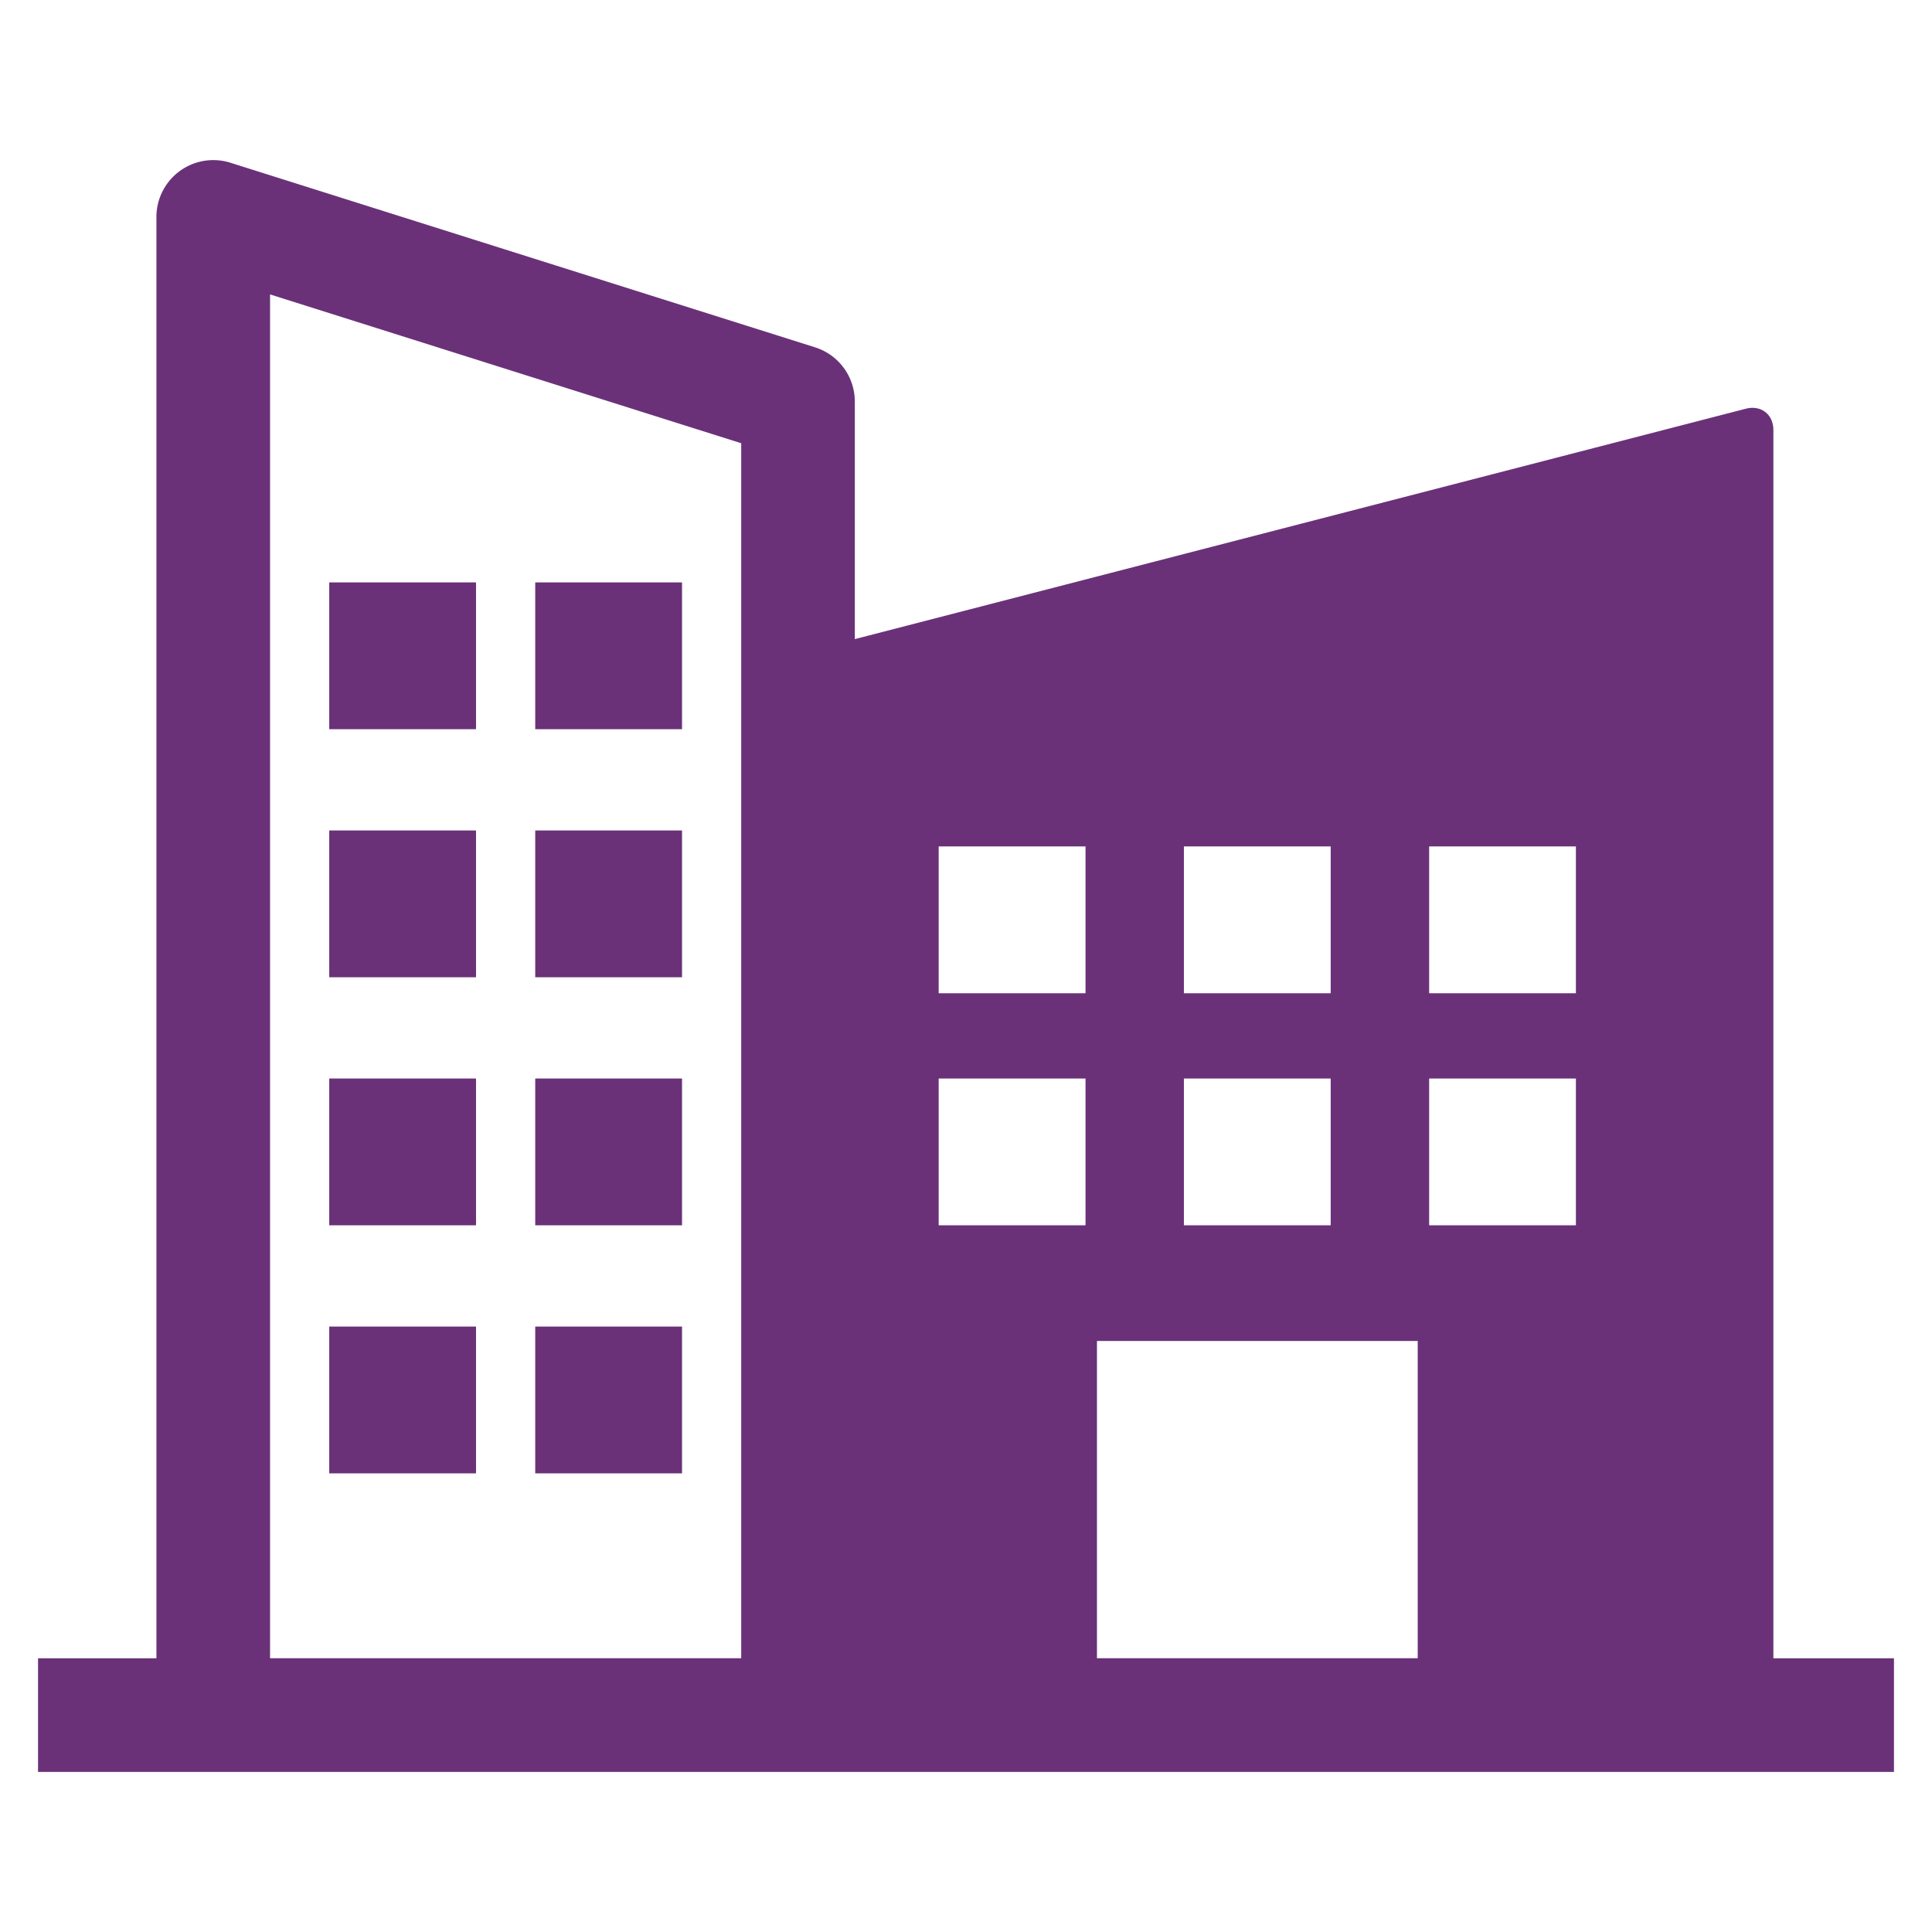
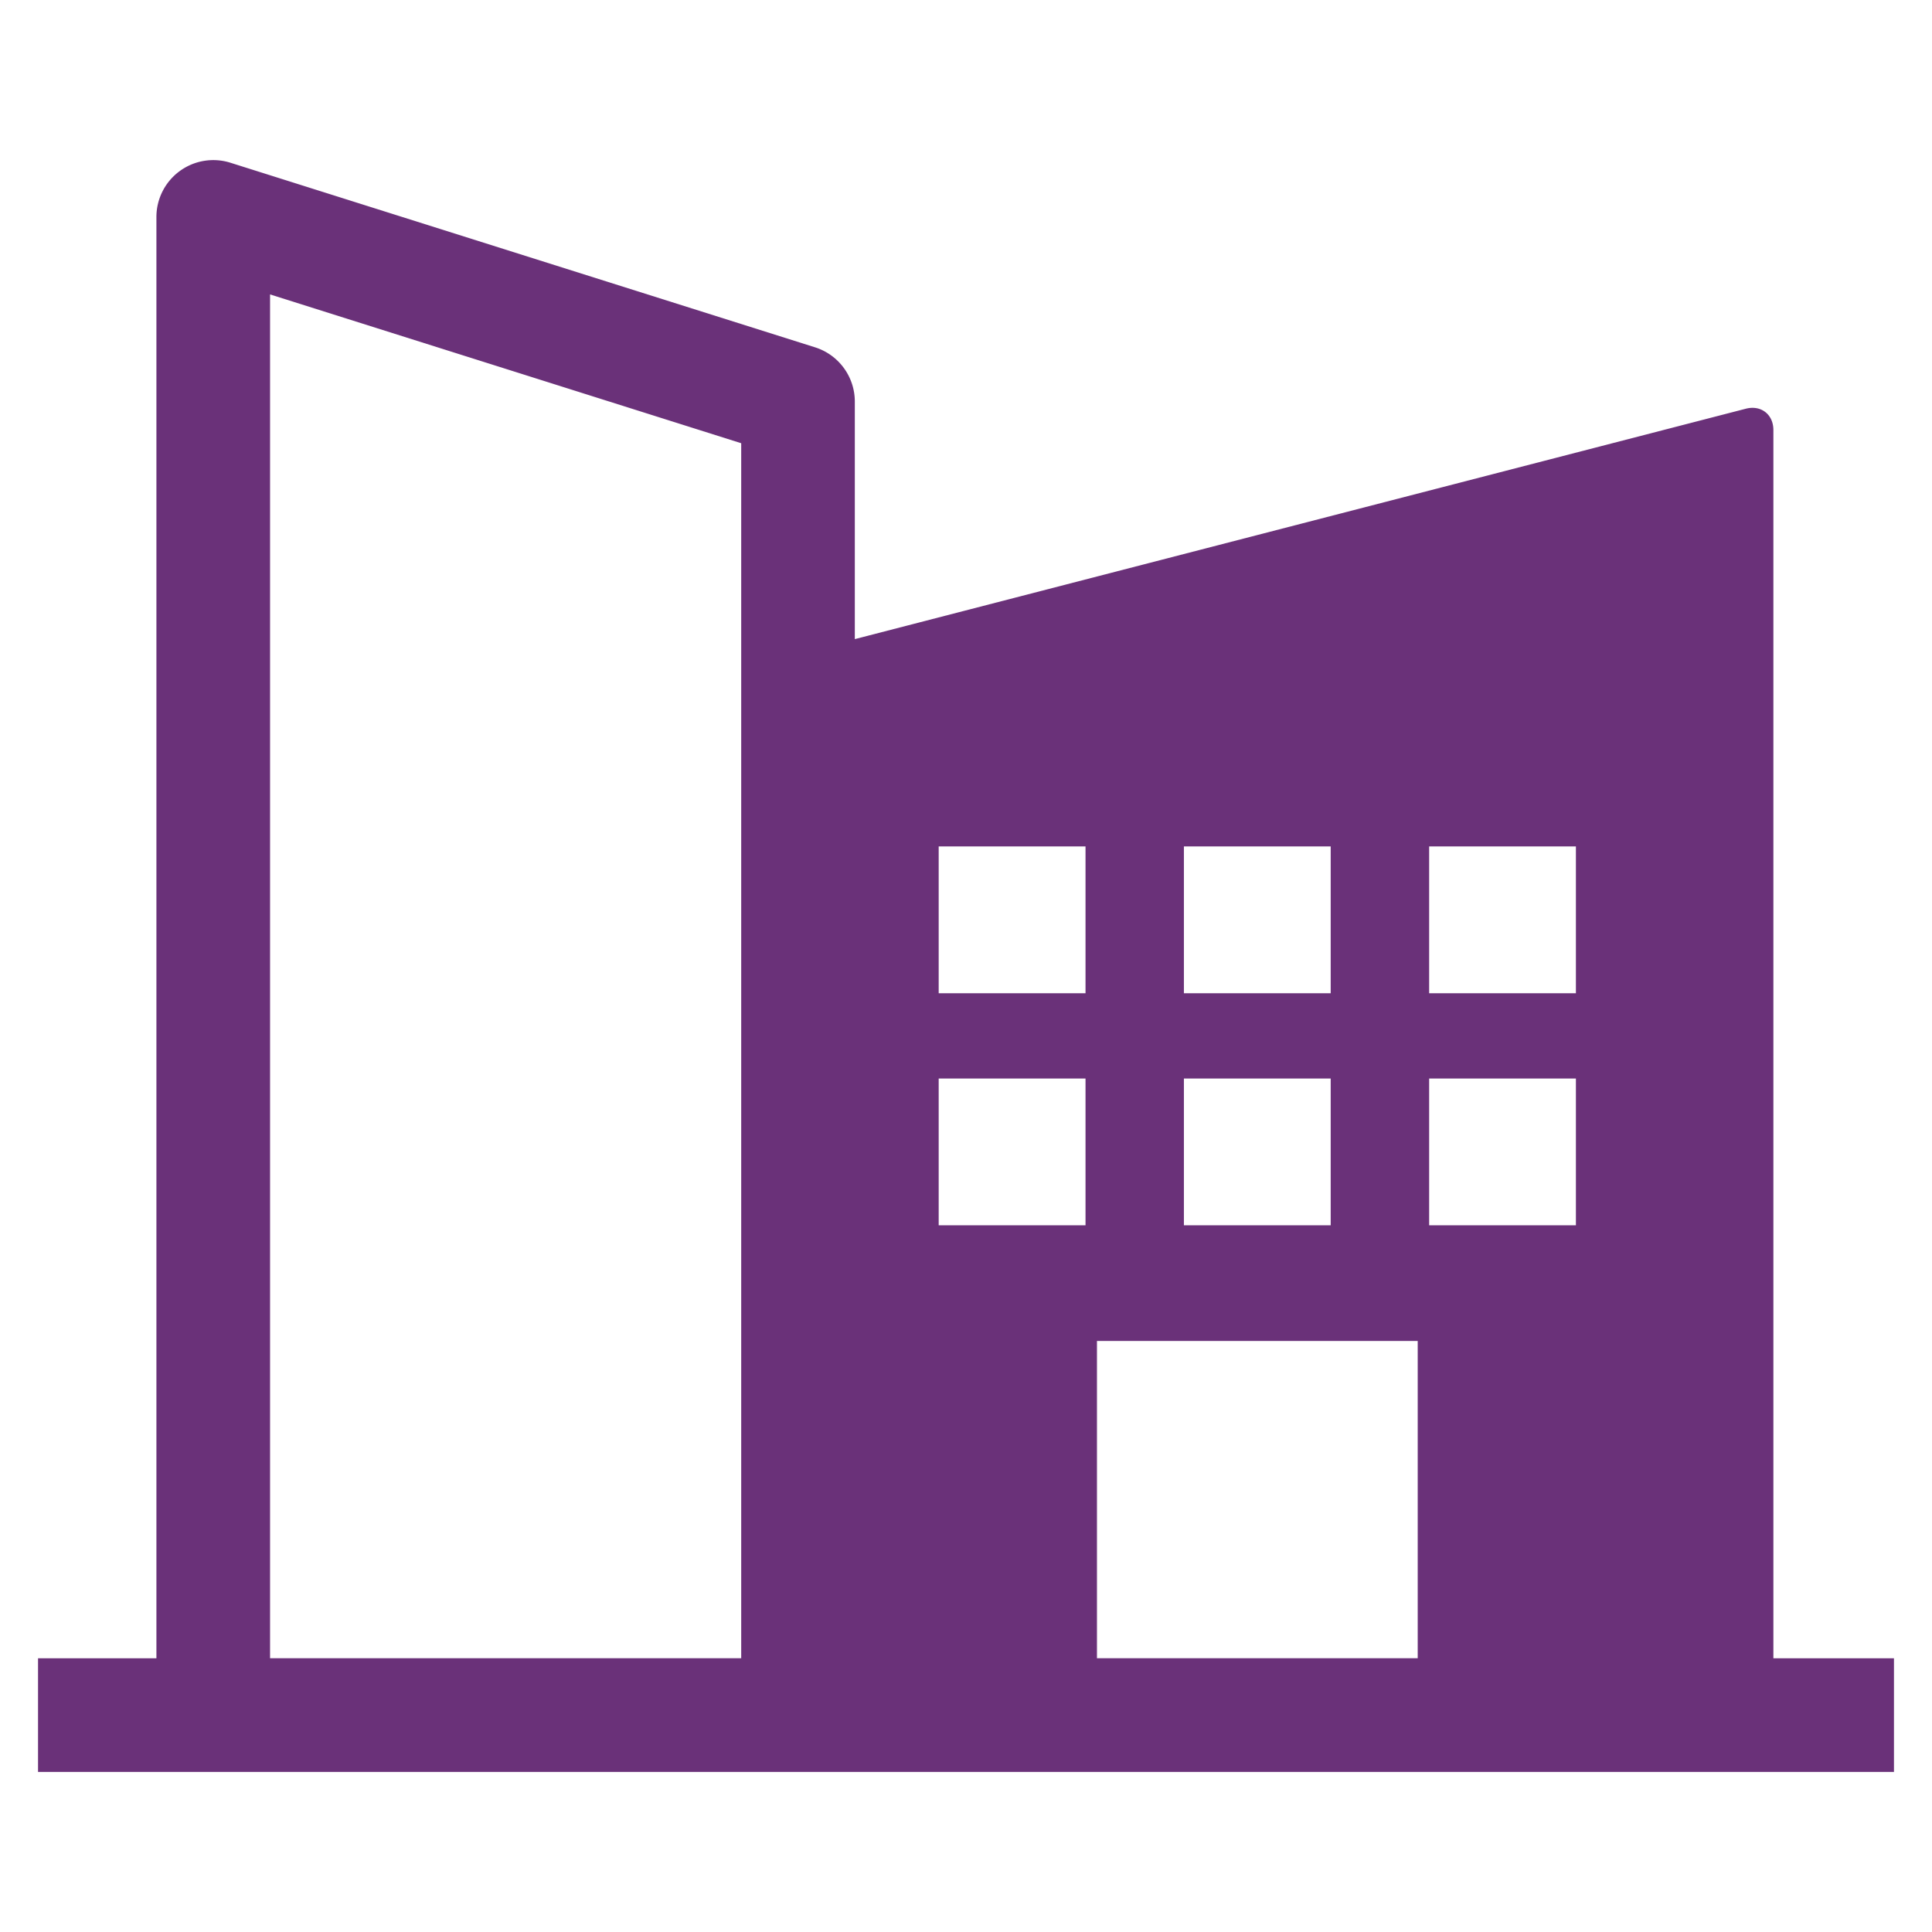
<svg xmlns="http://www.w3.org/2000/svg" viewBox="0 0 51 51" xml:space="preserve">
  <g fill="#6a3179" class="fill-3d3d3d">
    <path d="M46.813 43.773V11.352c0-.413-.327-.666-.727-.563l-23.521 6.082v-6.27c0-.655-.424-1.234-1.048-1.432L6.08 4.295a1.502 1.502 0 0 0-1.951 1.432v38.047H1.004v3h48.992v-3h-3.183zm-9.087-21.429H41.6v3.875h-3.874v-3.875zm0 6.126H41.6v3.875h-3.874V28.47zm-6.474-6.126h3.875v3.875h-3.875v-3.875zm0 6.126h3.875v3.875h-3.875V28.47zm6.172 6.928v8.375h-8.467v-8.375h8.467zM24.779 22.344h3.876v3.875h-3.876v-3.875zm0 6.126h3.876v3.875h-3.876V28.47zM7.129 7.772 19.566 11.7v32.073H7.129V7.772z" />
-     <path d="M8.691 15.374h3.875v3.875H8.691zM14.129 15.374h3.875v3.875h-3.875zM8.691 21.922h3.875v3.875H8.691zM14.129 21.922h3.875v3.875h-3.875zM8.691 28.47h3.875v3.875H8.691zM14.129 28.47h3.875v3.875h-3.875zM8.691 35.018h3.875v3.875H8.691zM14.129 35.018h3.875v3.875h-3.875z" />
  </g>
</svg>